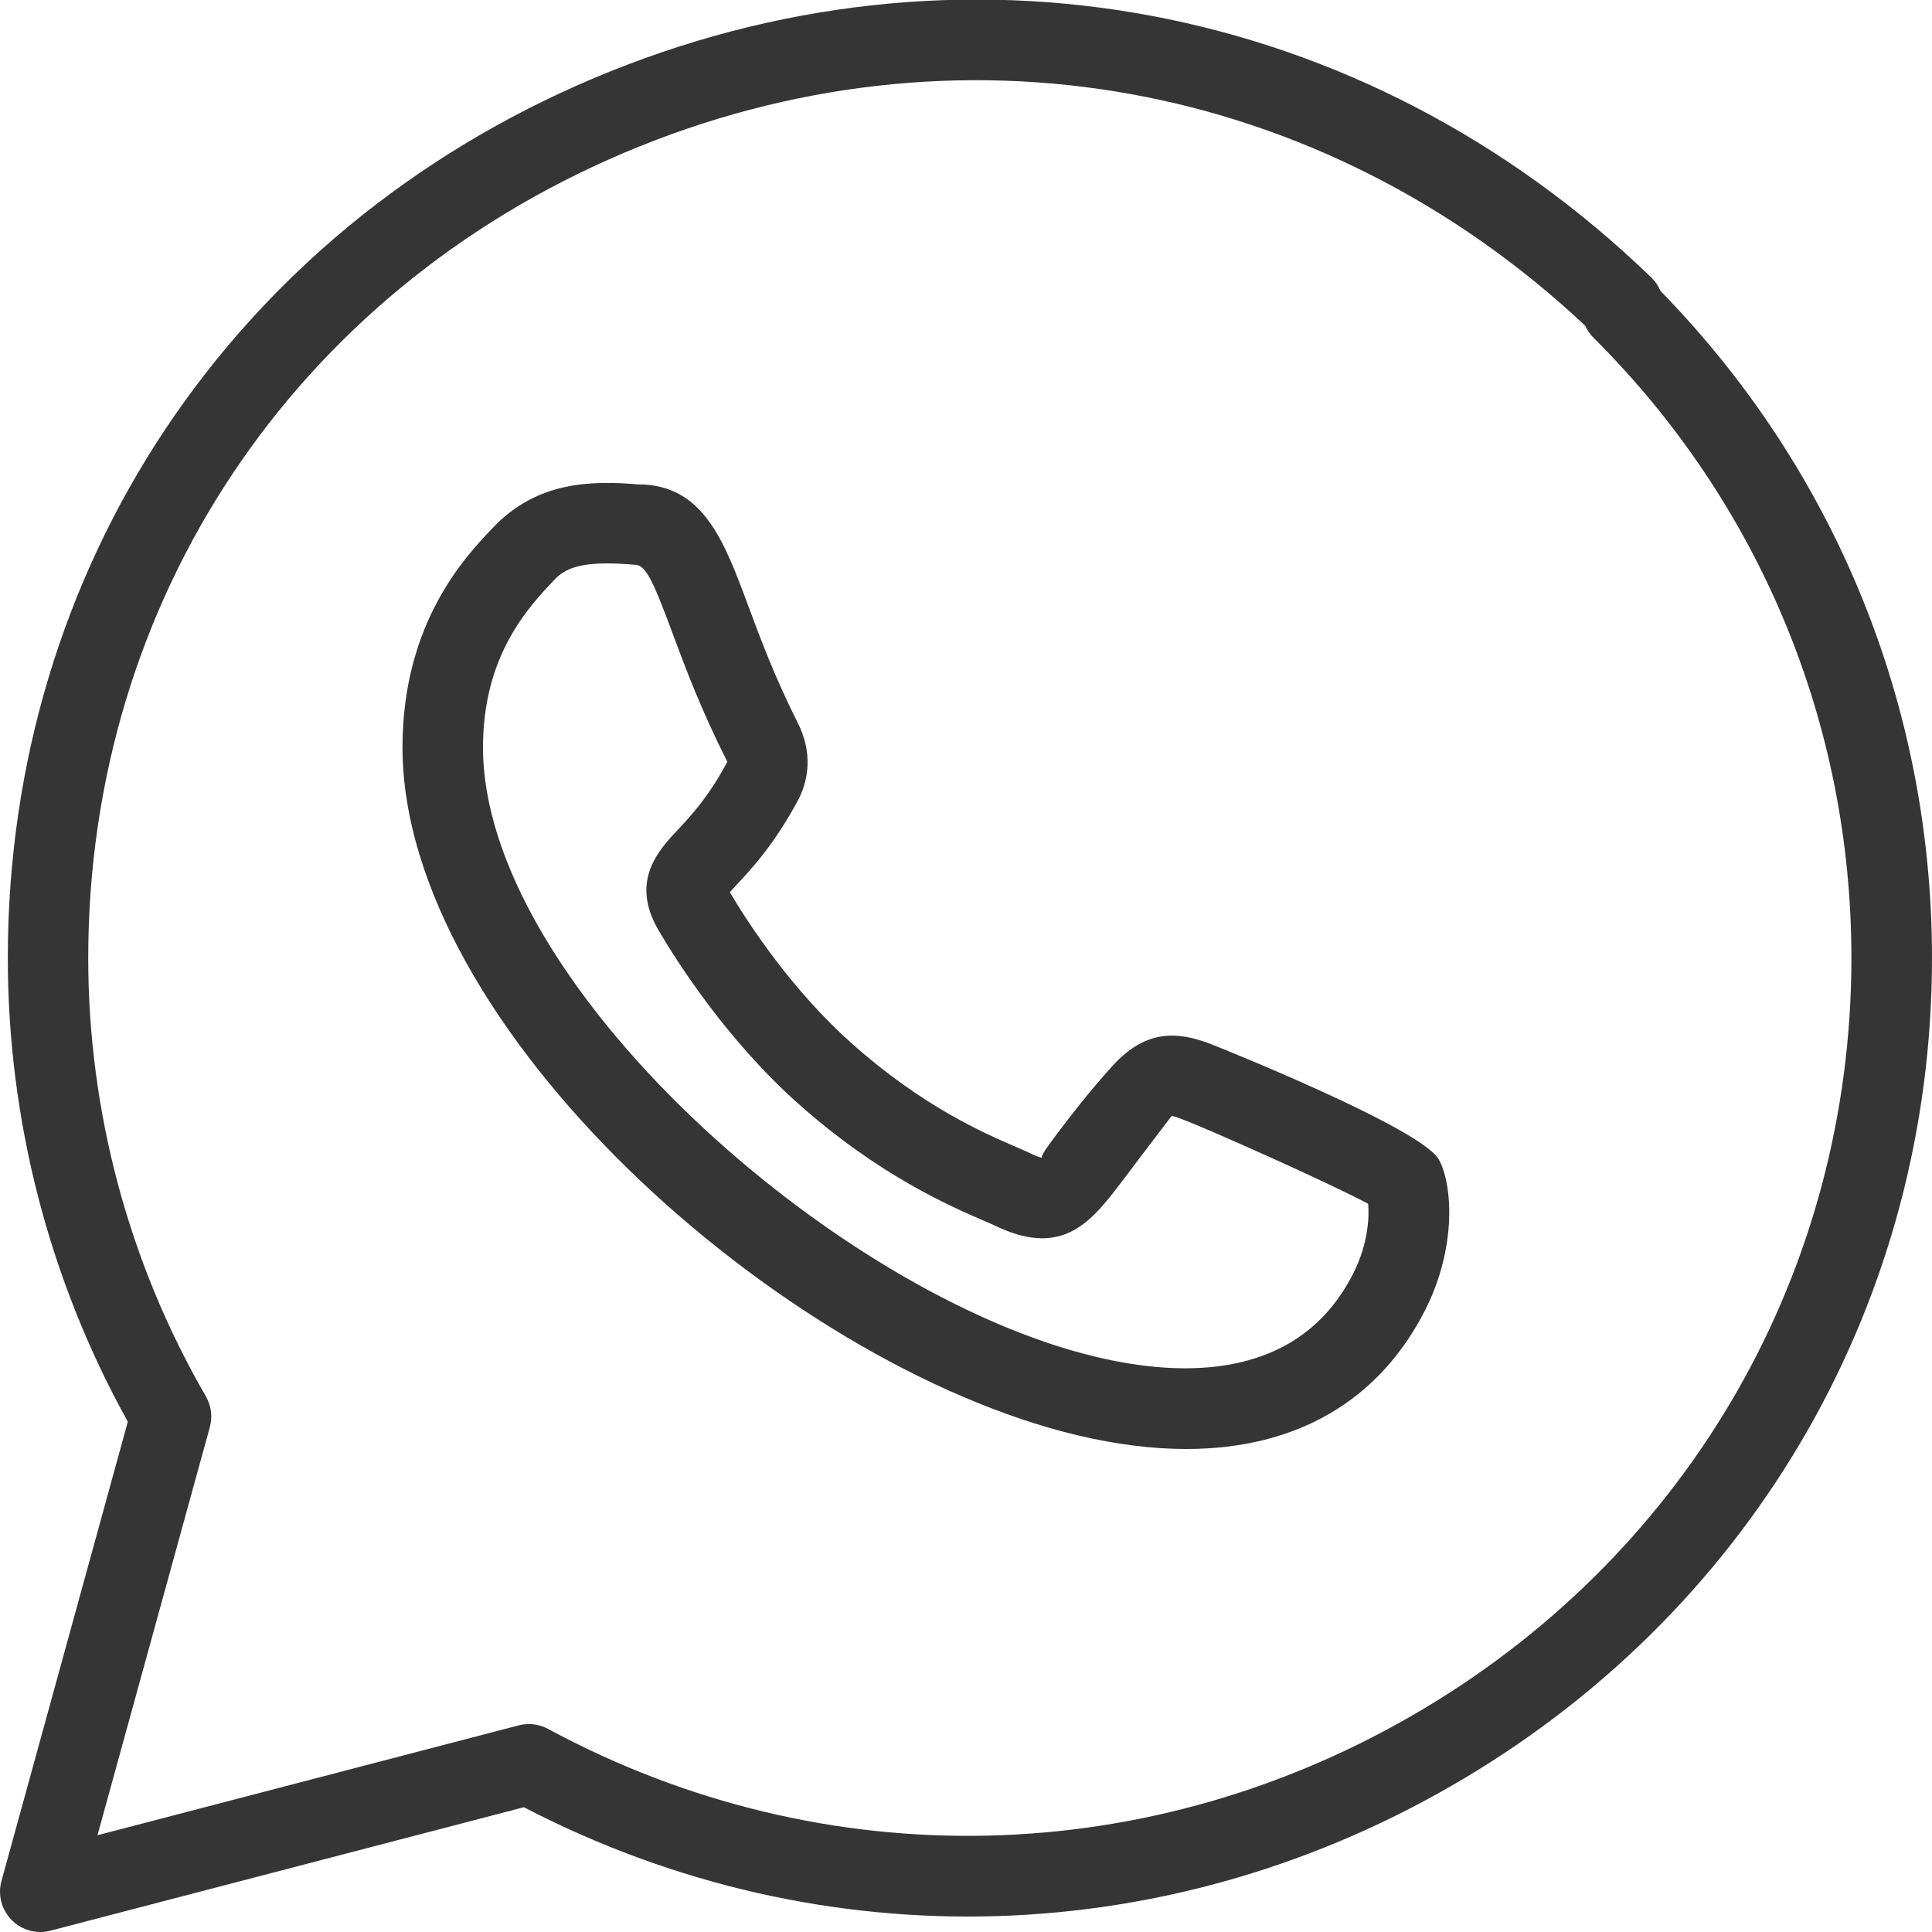
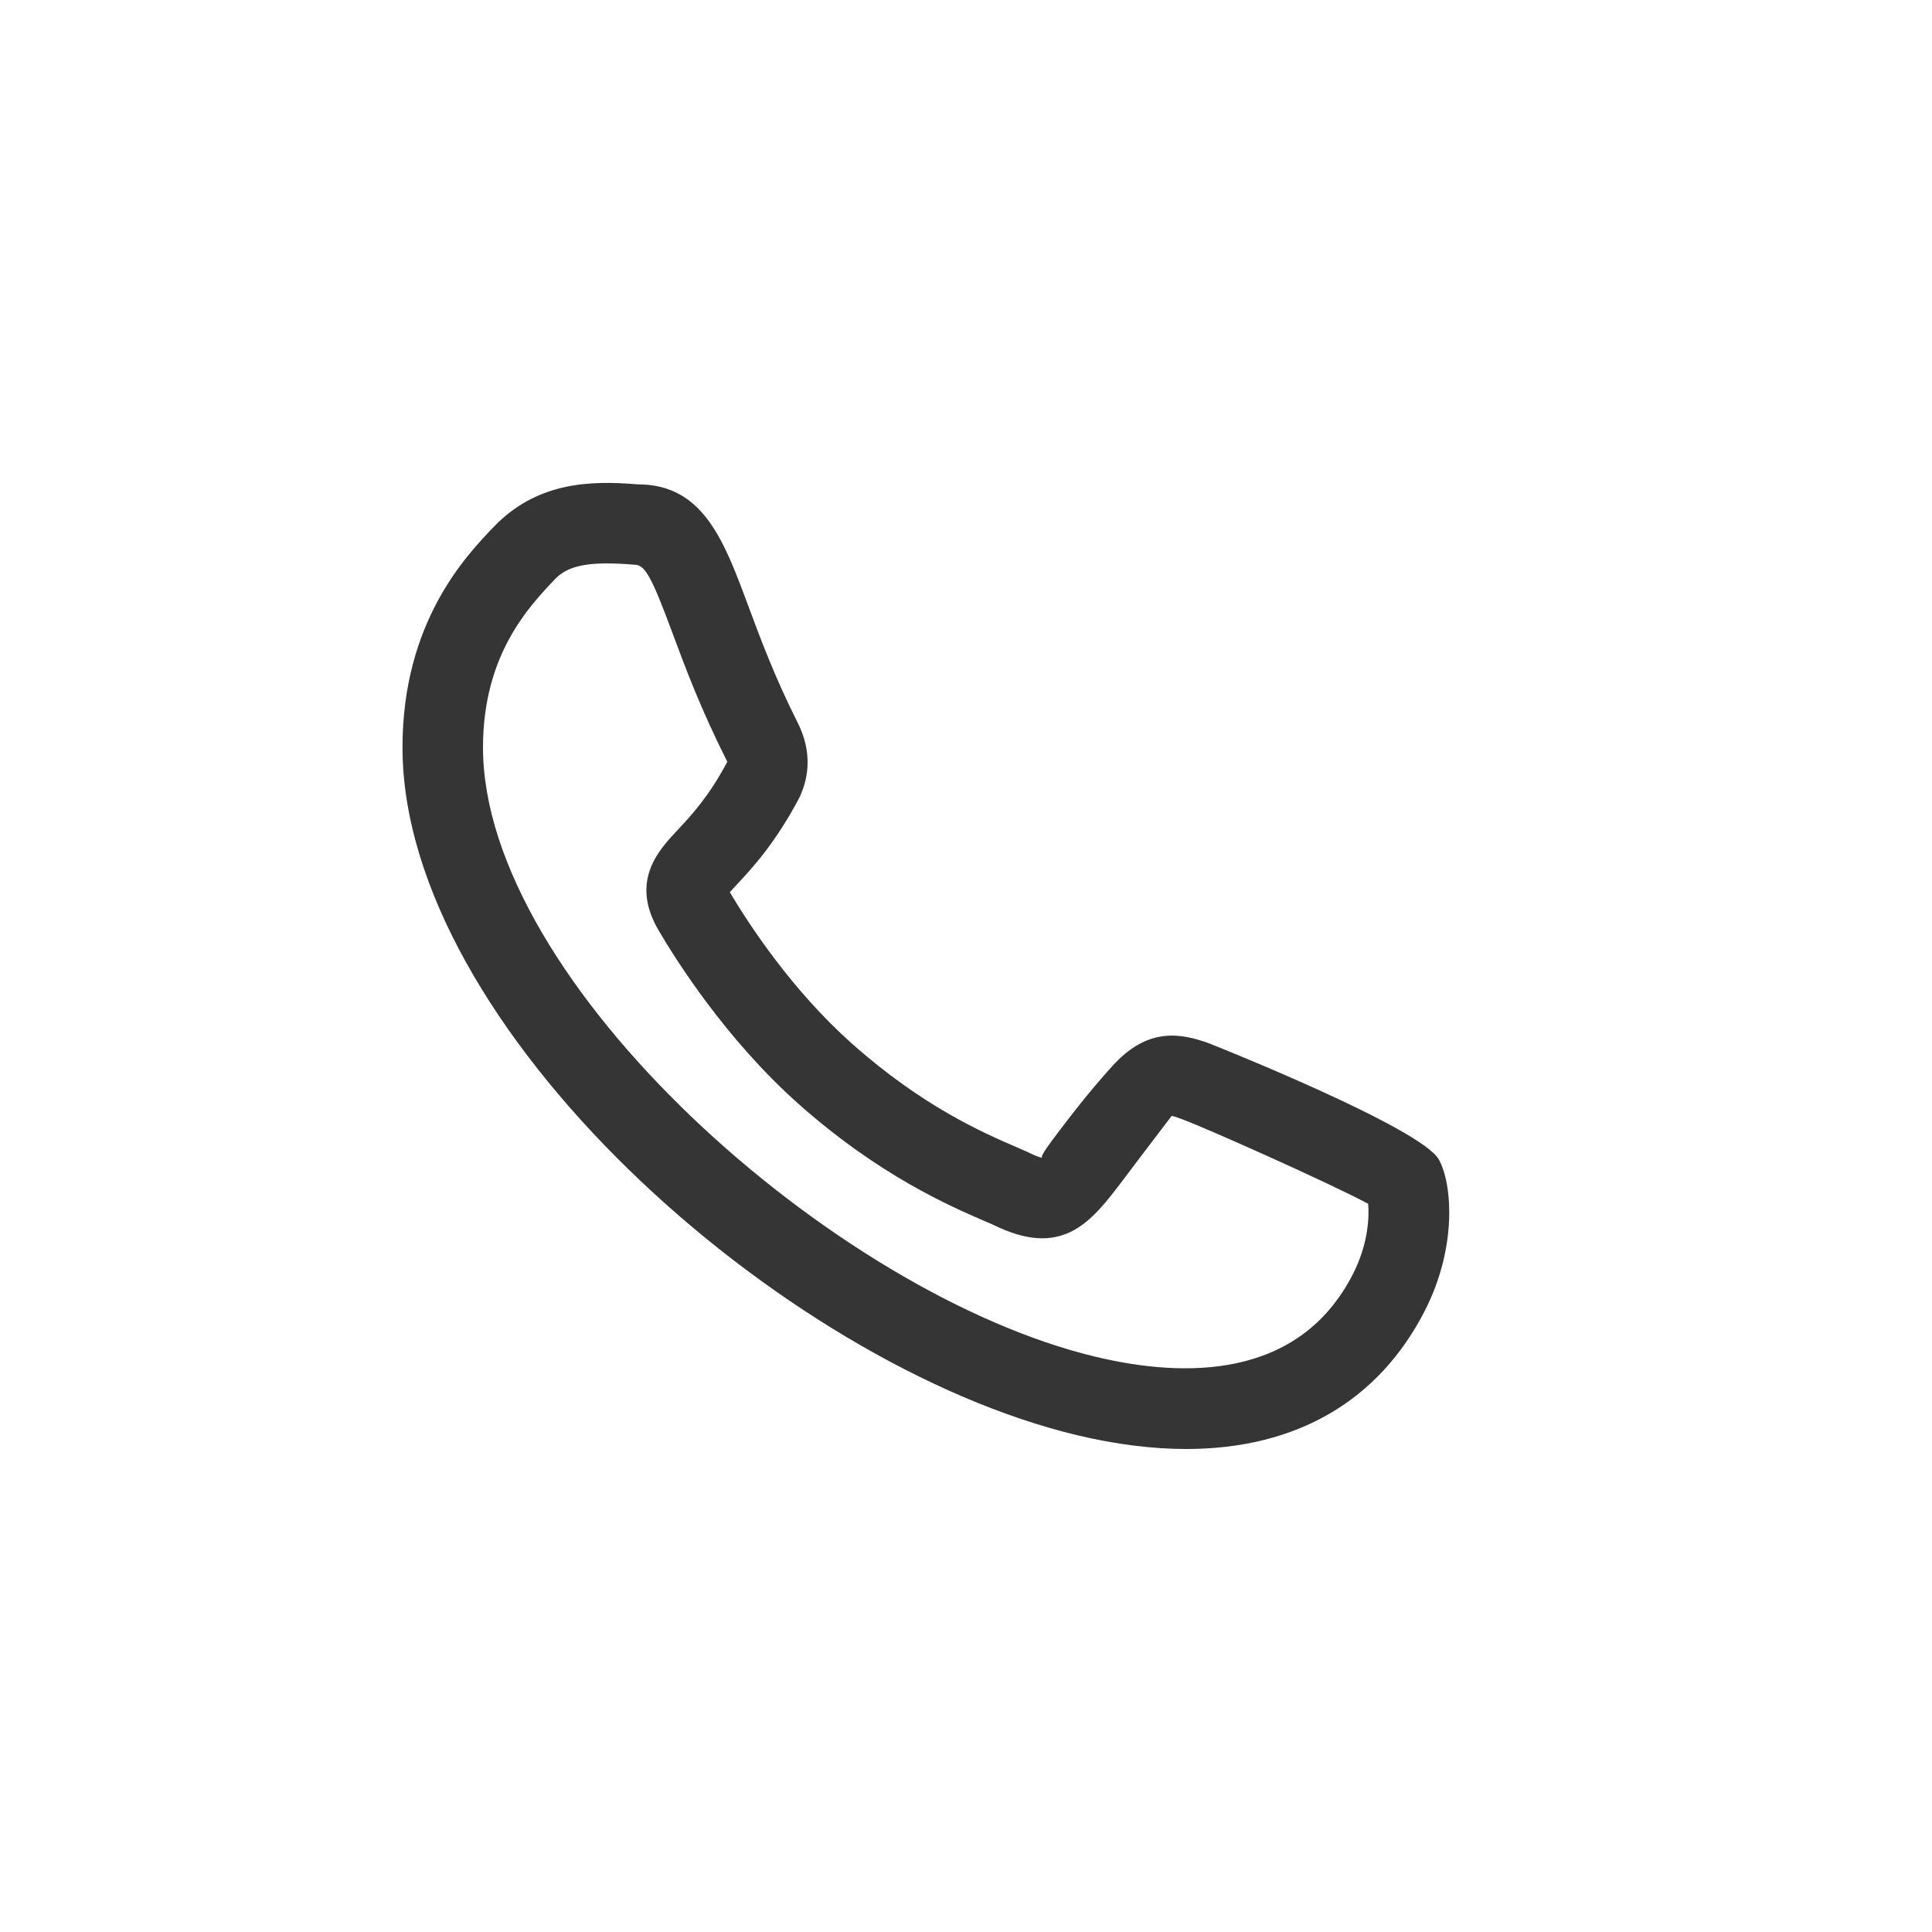
<svg xmlns="http://www.w3.org/2000/svg" id="SvgjsSvg1012" width="288" height="288" version="1.1">
  <defs id="SvgjsDefs1013" />
  <g id="SvgjsG1014">
    <svg viewBox="0 0 24 24" width="288" height="288">
      <path d="m14.736 18c-.421 0-.874-.057-1.354-.171-3.695-.883-8.382-5.082-8.382-8.545 0-1.549.783-2.372 1.118-2.723.542-.577 1.214-.594 1.805-.544h.003c.81 0 1.07.702 1.371 1.514.145.39.325.875.603 1.428.061.122.248.495.028.954-.302.57-.59.878-.78 1.081-.027.029-.057.061-.082.089.243.41.775 1.22 1.516 1.88.881.784 1.635 1.11 2.04 1.285.092.04.166.072.22.099.069.031.102.035.104.035-.029-.015.093-.175.199-.316.161-.212.37-.487.672-.822.434-.479.835-.418 1.208-.281.102.04 2.632 1.05 2.849 1.441.168.305.227 1.085-.169 1.868-.577 1.136-1.608 1.728-2.969 1.728zm-7.196-11.001c-.333 0-.519.062-.646.196-.325.342-.894.939-.894 2.089 0 2.91 4.359 6.795 7.613 7.571 1.089.26 2.525.292 3.197-1.035.186-.367.2-.698.186-.866-.472-.254-2.031-.949-2.315-1.052-.001 0-.002 0-.003-.001-.084-.031-.113-.038-.123-.039-.275.36-.466.612-.613.808-.37.486-.717.947-1.529.58-.06-.029-.116-.054-.188-.084-.425-.184-1.308-.565-2.31-1.457-.892-.795-1.511-1.771-1.735-2.154-.356-.611.001-.993.238-1.245.172-.184.387-.414.617-.847-.332-.658-.522-1.172-.676-1.585-.266-.718-.346-.863-.479-.863-.128-.011-.24-.016-.34-.016zm9.567 8.021h.011z" fill="#353535" class="color000 svgShape" />
-       <path d="m.5 24c-.132 0-.261-.052-.355-.149-.126-.127-.174-.312-.127-.484l1.57-5.706c-.977-1.758-1.491-3.746-1.491-5.764.002-4.836 2.787-9.021 7.266-10.92 4.543-1.925 9.581-.979 13.149 2.469.05.048.089.105.114.167 2.178 2.231 3.374 5.168 3.374 8.29-.002 4.211-2.173 8.019-5.807 10.186-3.62 2.159-7.973 2.29-11.685.361l-5.883 1.534c-.041.011-.083.016-.125.016zm6.071-2.583c.082 0 .164.021.237.06 3.435 1.855 7.499 1.763 10.872-.247 3.329-1.984 5.317-5.471 5.319-9.327 0-2.913-1.138-5.649-3.202-7.706-.045-.044-.079-.095-.104-.15-3.268-3.068-7.825-3.894-11.94-2.149-4.104 1.74-6.655 5.572-6.657 10 0 1.913.505 3.796 1.461 5.447.067.116.085.254.05.383l-1.396 5.07 5.233-1.365c.042-.011.085-.016.127-.016z" fill="#353535" class="color000 svgShape" />
    </svg>
  </g>
</svg>